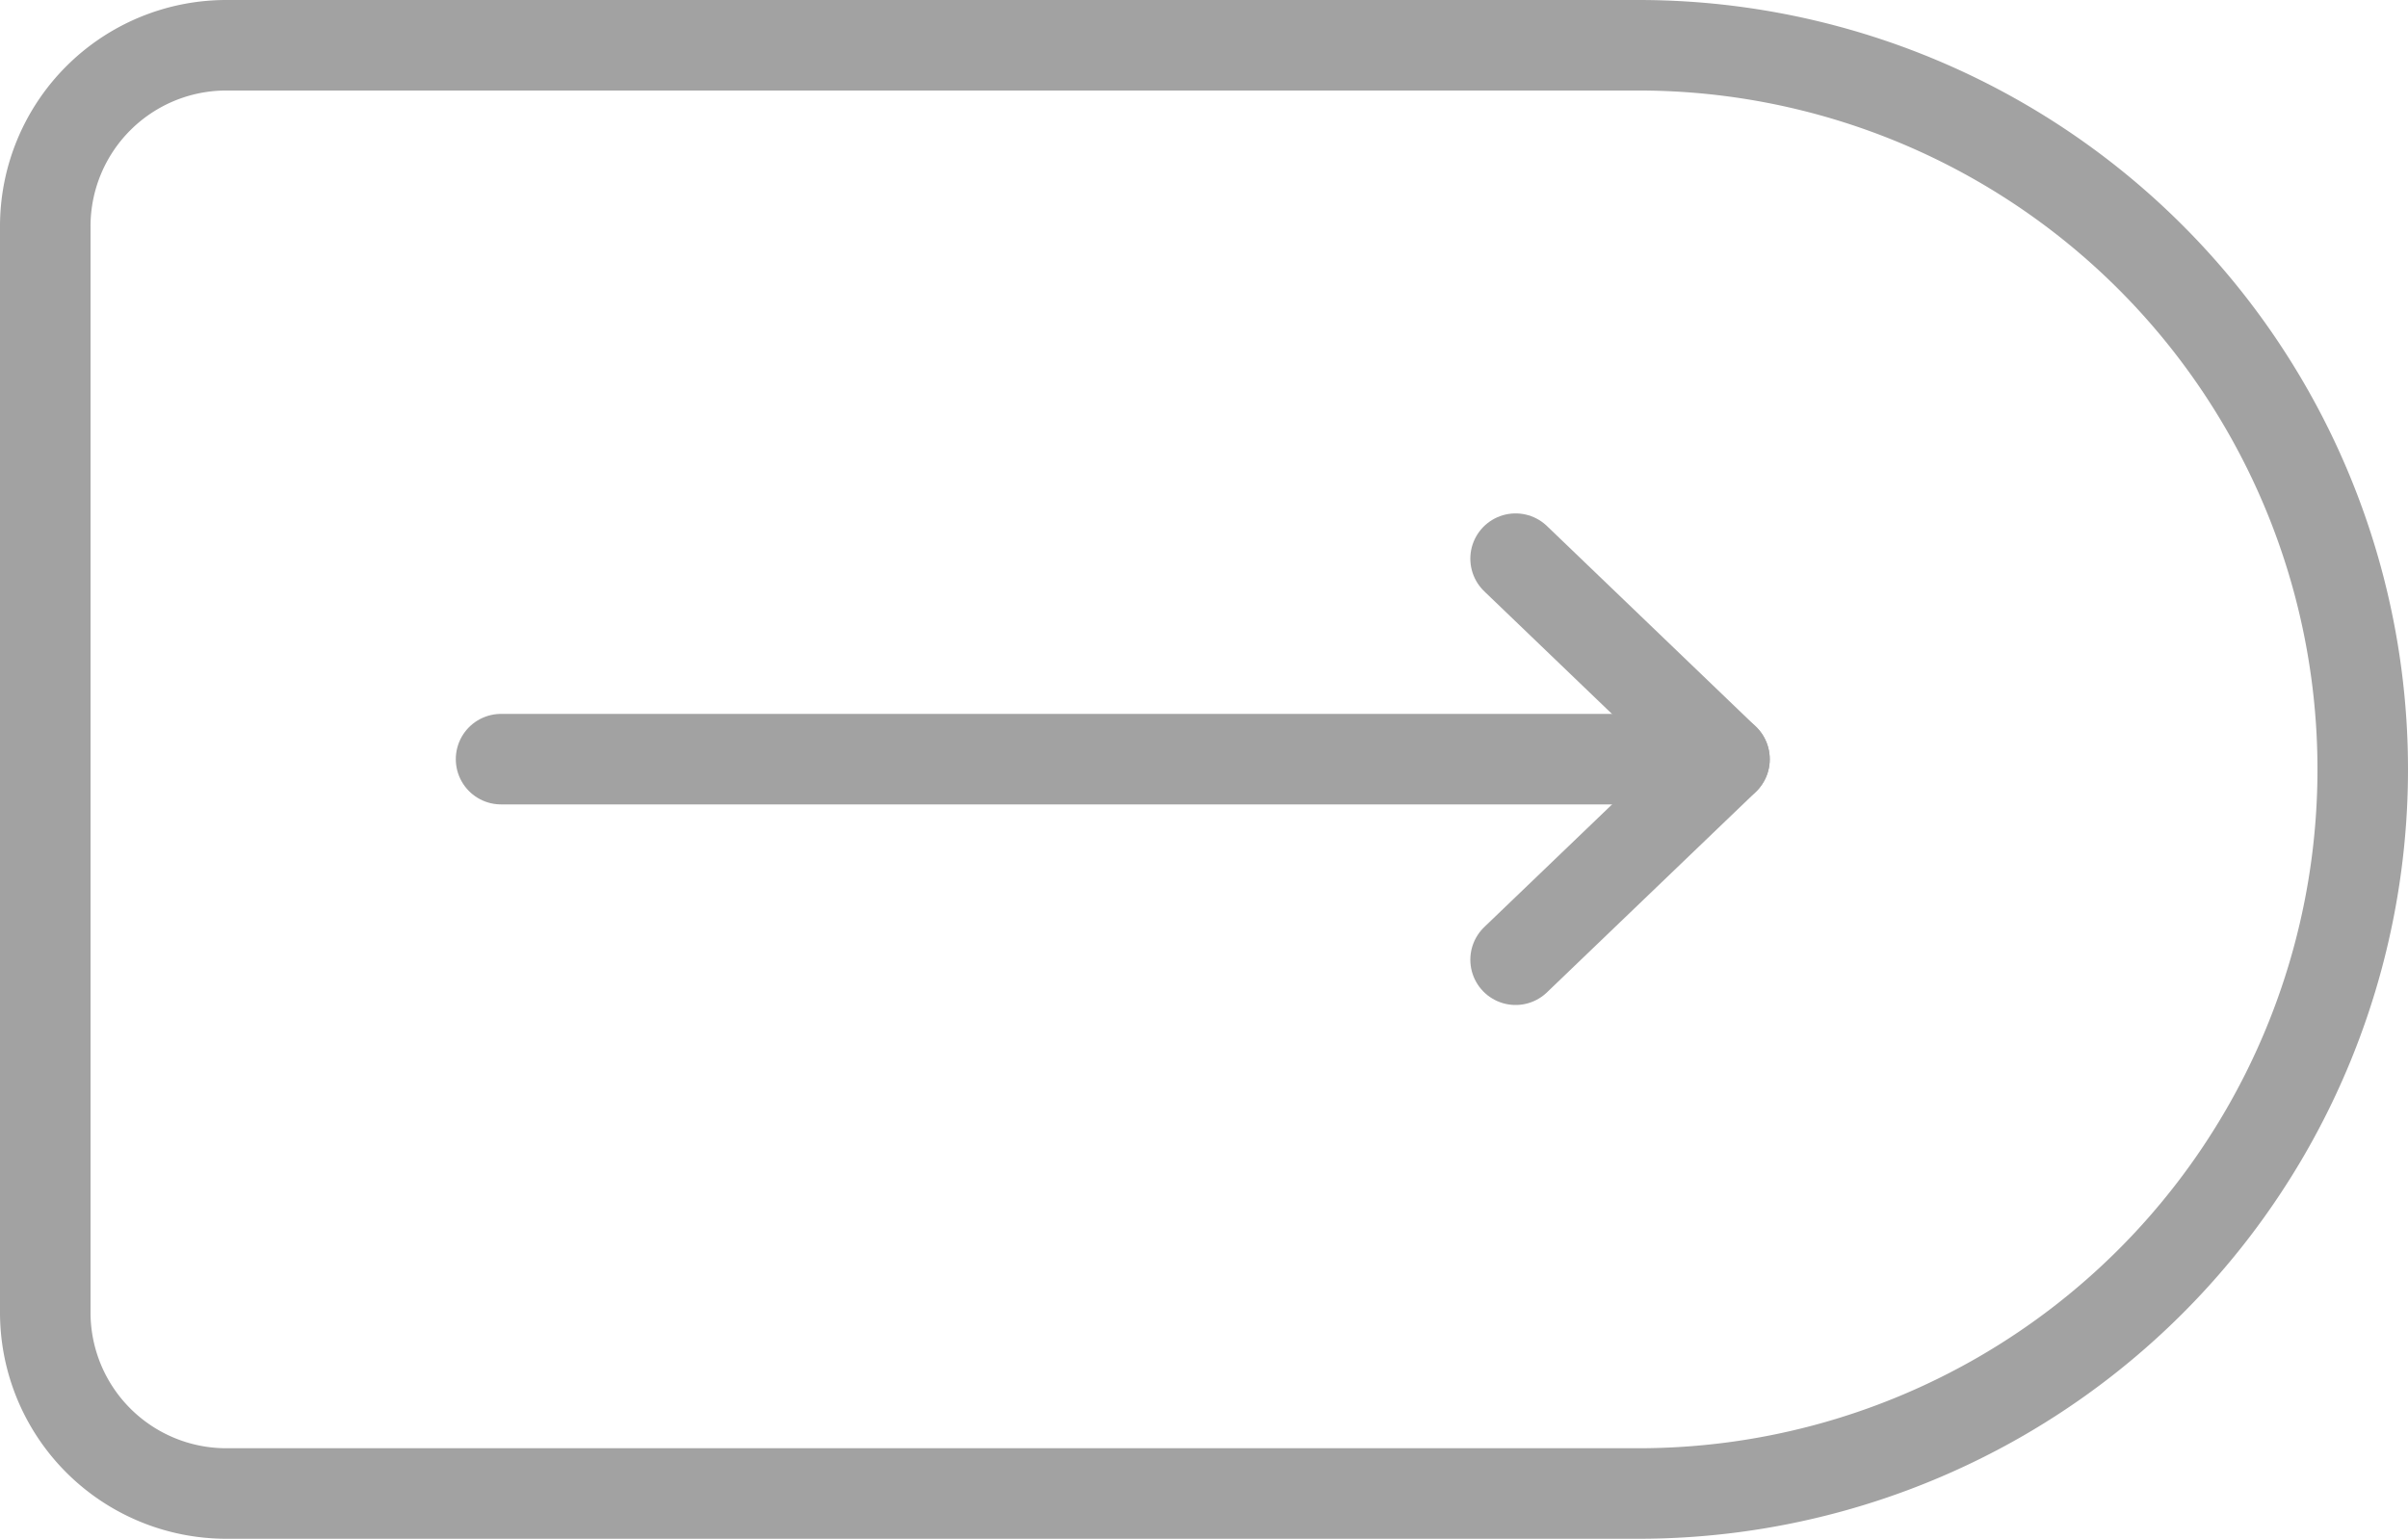
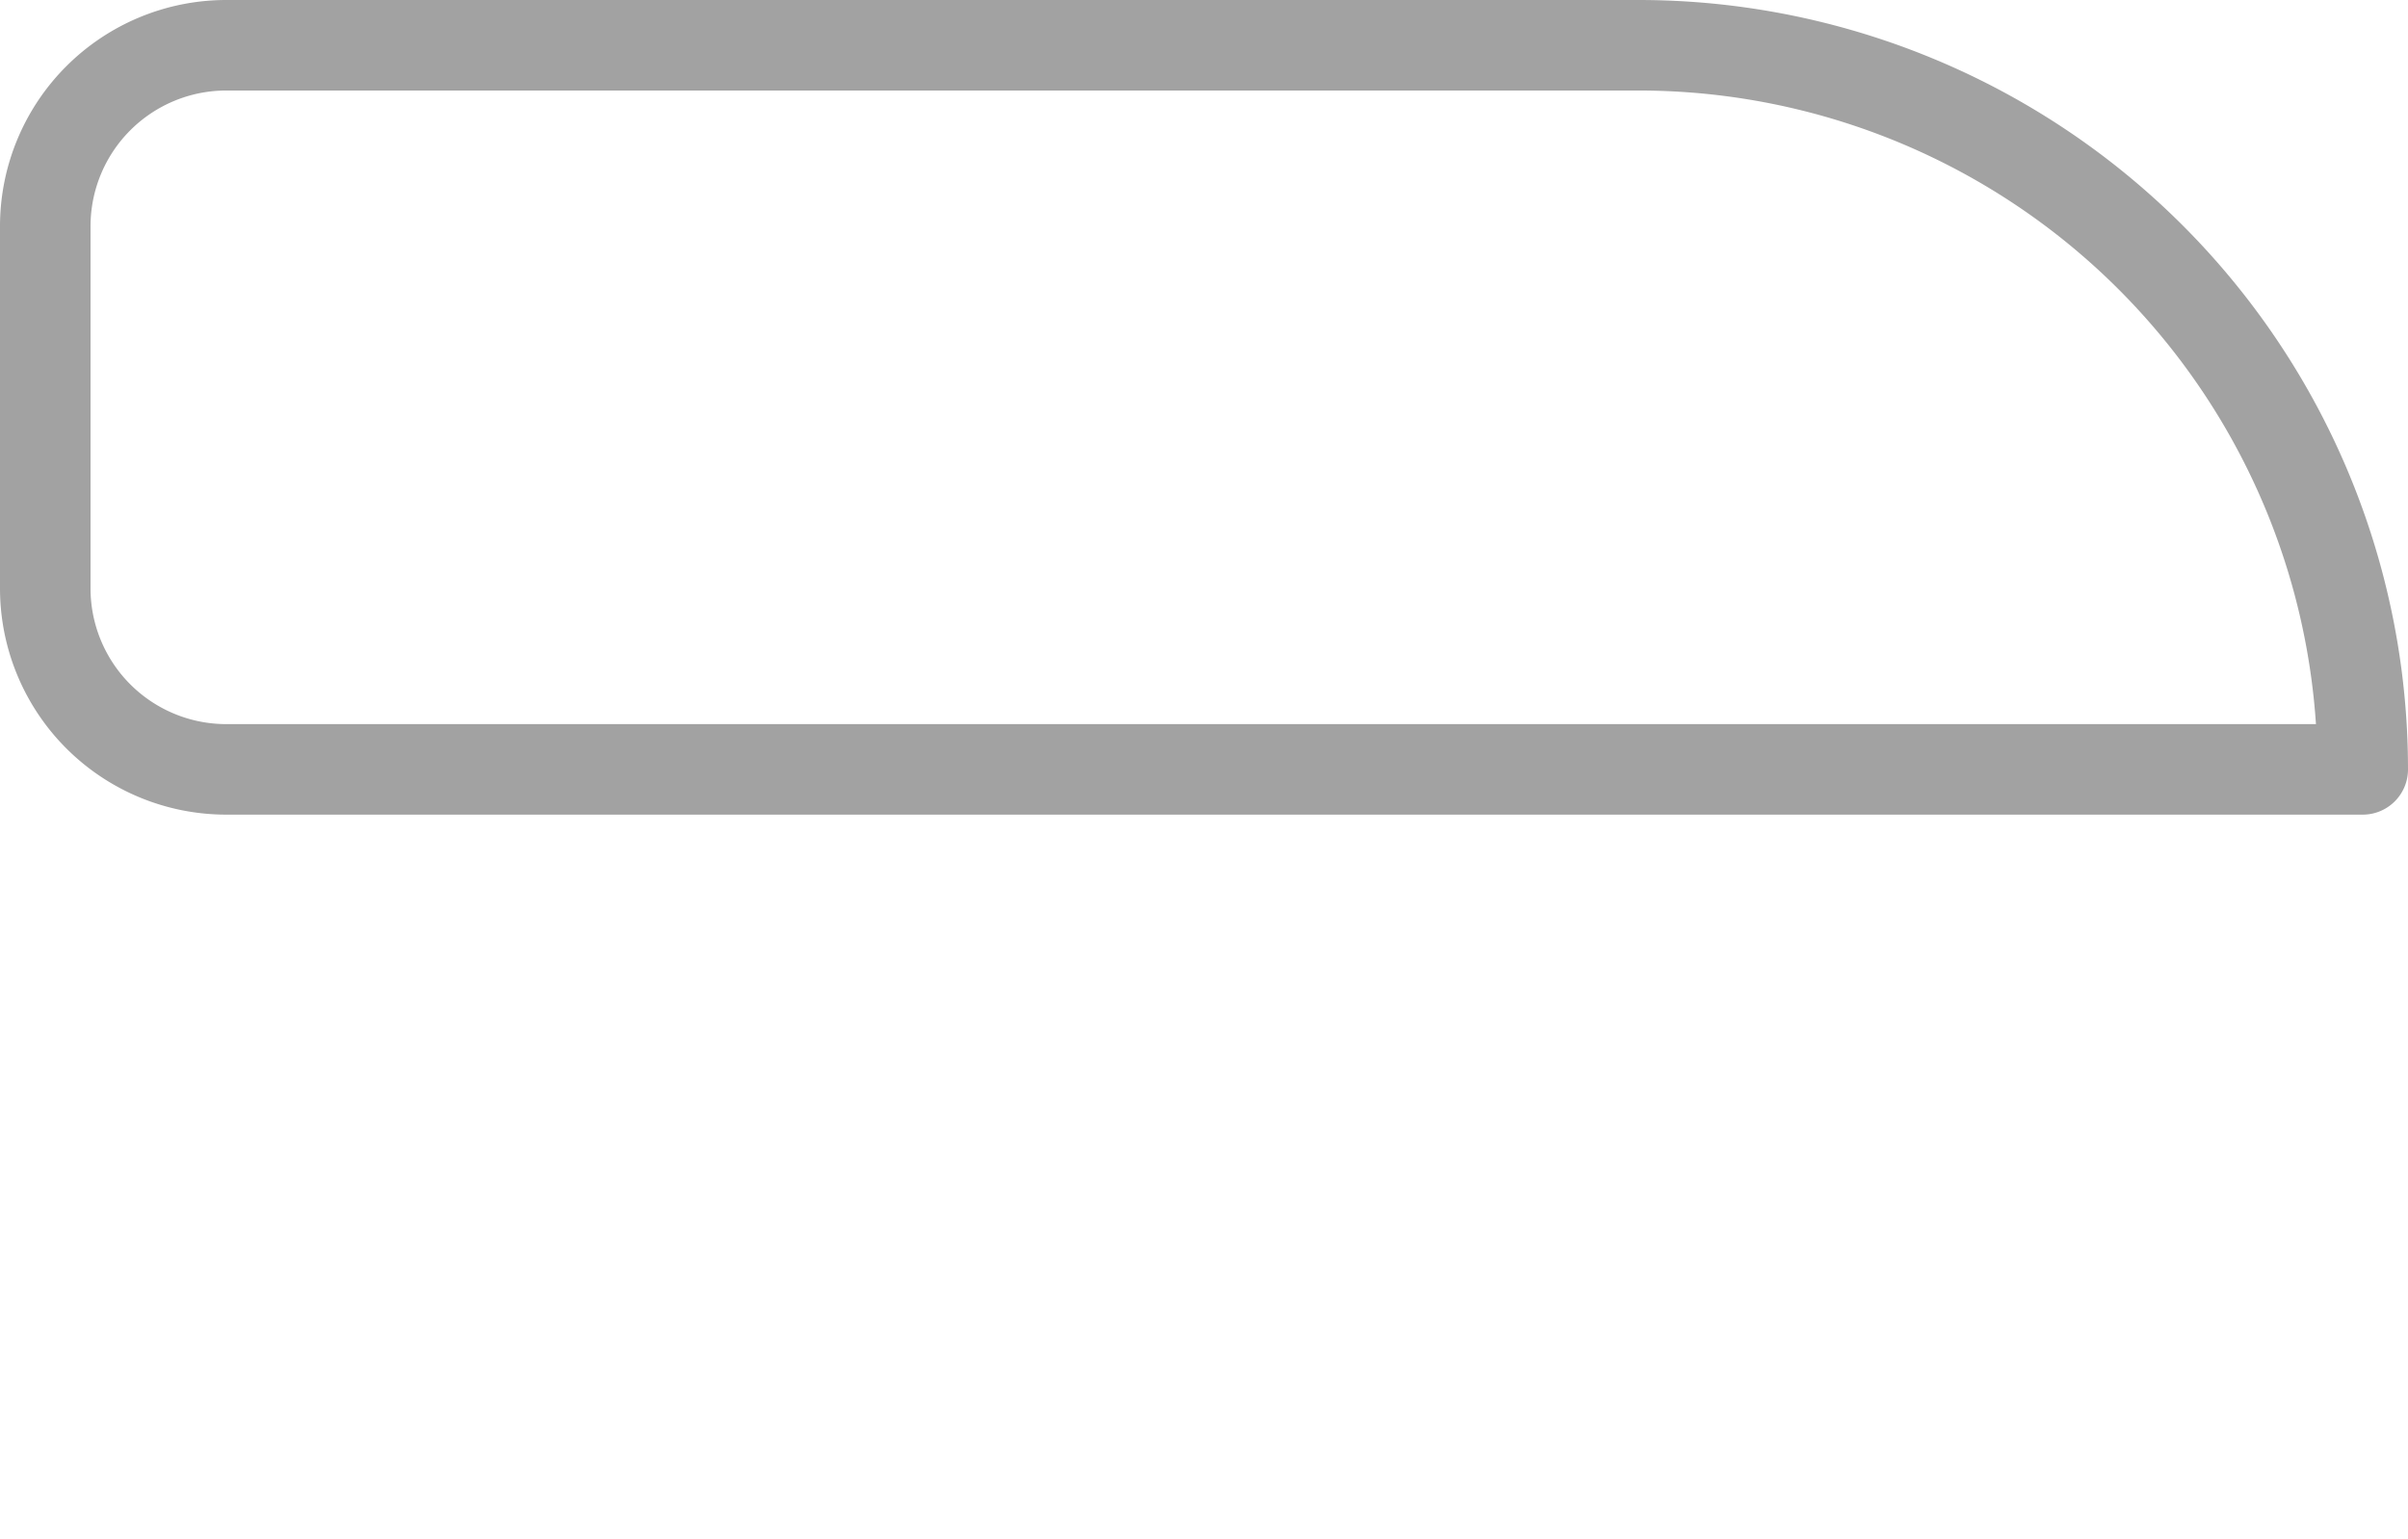
<svg xmlns="http://www.w3.org/2000/svg" width="26.6" height="17" viewBox="0 0 26.6 17">
  <g id="Group_6219" data-name="Group 6219" transform="translate(-278.5 -960.5)">
-     <path id="Rectangle_1060" data-name="Rectangle 1060" d="M2,0H17.6a8,8,0,0,1,8,8V8a8,8,0,0,1-8,8H2a2,2,0,0,1-2-2V2A2,2,0,0,1,2,0Z" transform="translate(279 961)" fill="none" stroke="#a2a2a2" stroke-linecap="round" stroke-linejoin="round" stroke-width="1" />
-     <path id="Path_3241" data-name="Path 3241" d="M7.5,18H21.014" transform="translate(276.535 950.887)" fill="none" stroke="#a2a2a2" stroke-linecap="round" stroke-linejoin="round" stroke-width="1" />
-     <path id="Path_3242" data-name="Path 3242" d="M7.5,11.931,9.808,9.716,7.5,7.5" transform="translate(287.742 959.172)" fill="none" stroke="#a2a2a2" stroke-linecap="round" stroke-linejoin="round" stroke-width="1" />
+     <path id="Rectangle_1060" data-name="Rectangle 1060" d="M2,0H17.6a8,8,0,0,1,8,8V8H2a2,2,0,0,1-2-2V2A2,2,0,0,1,2,0Z" transform="translate(279 961)" fill="none" stroke="#a2a2a2" stroke-linecap="round" stroke-linejoin="round" stroke-width="1" />
  </g>
</svg>